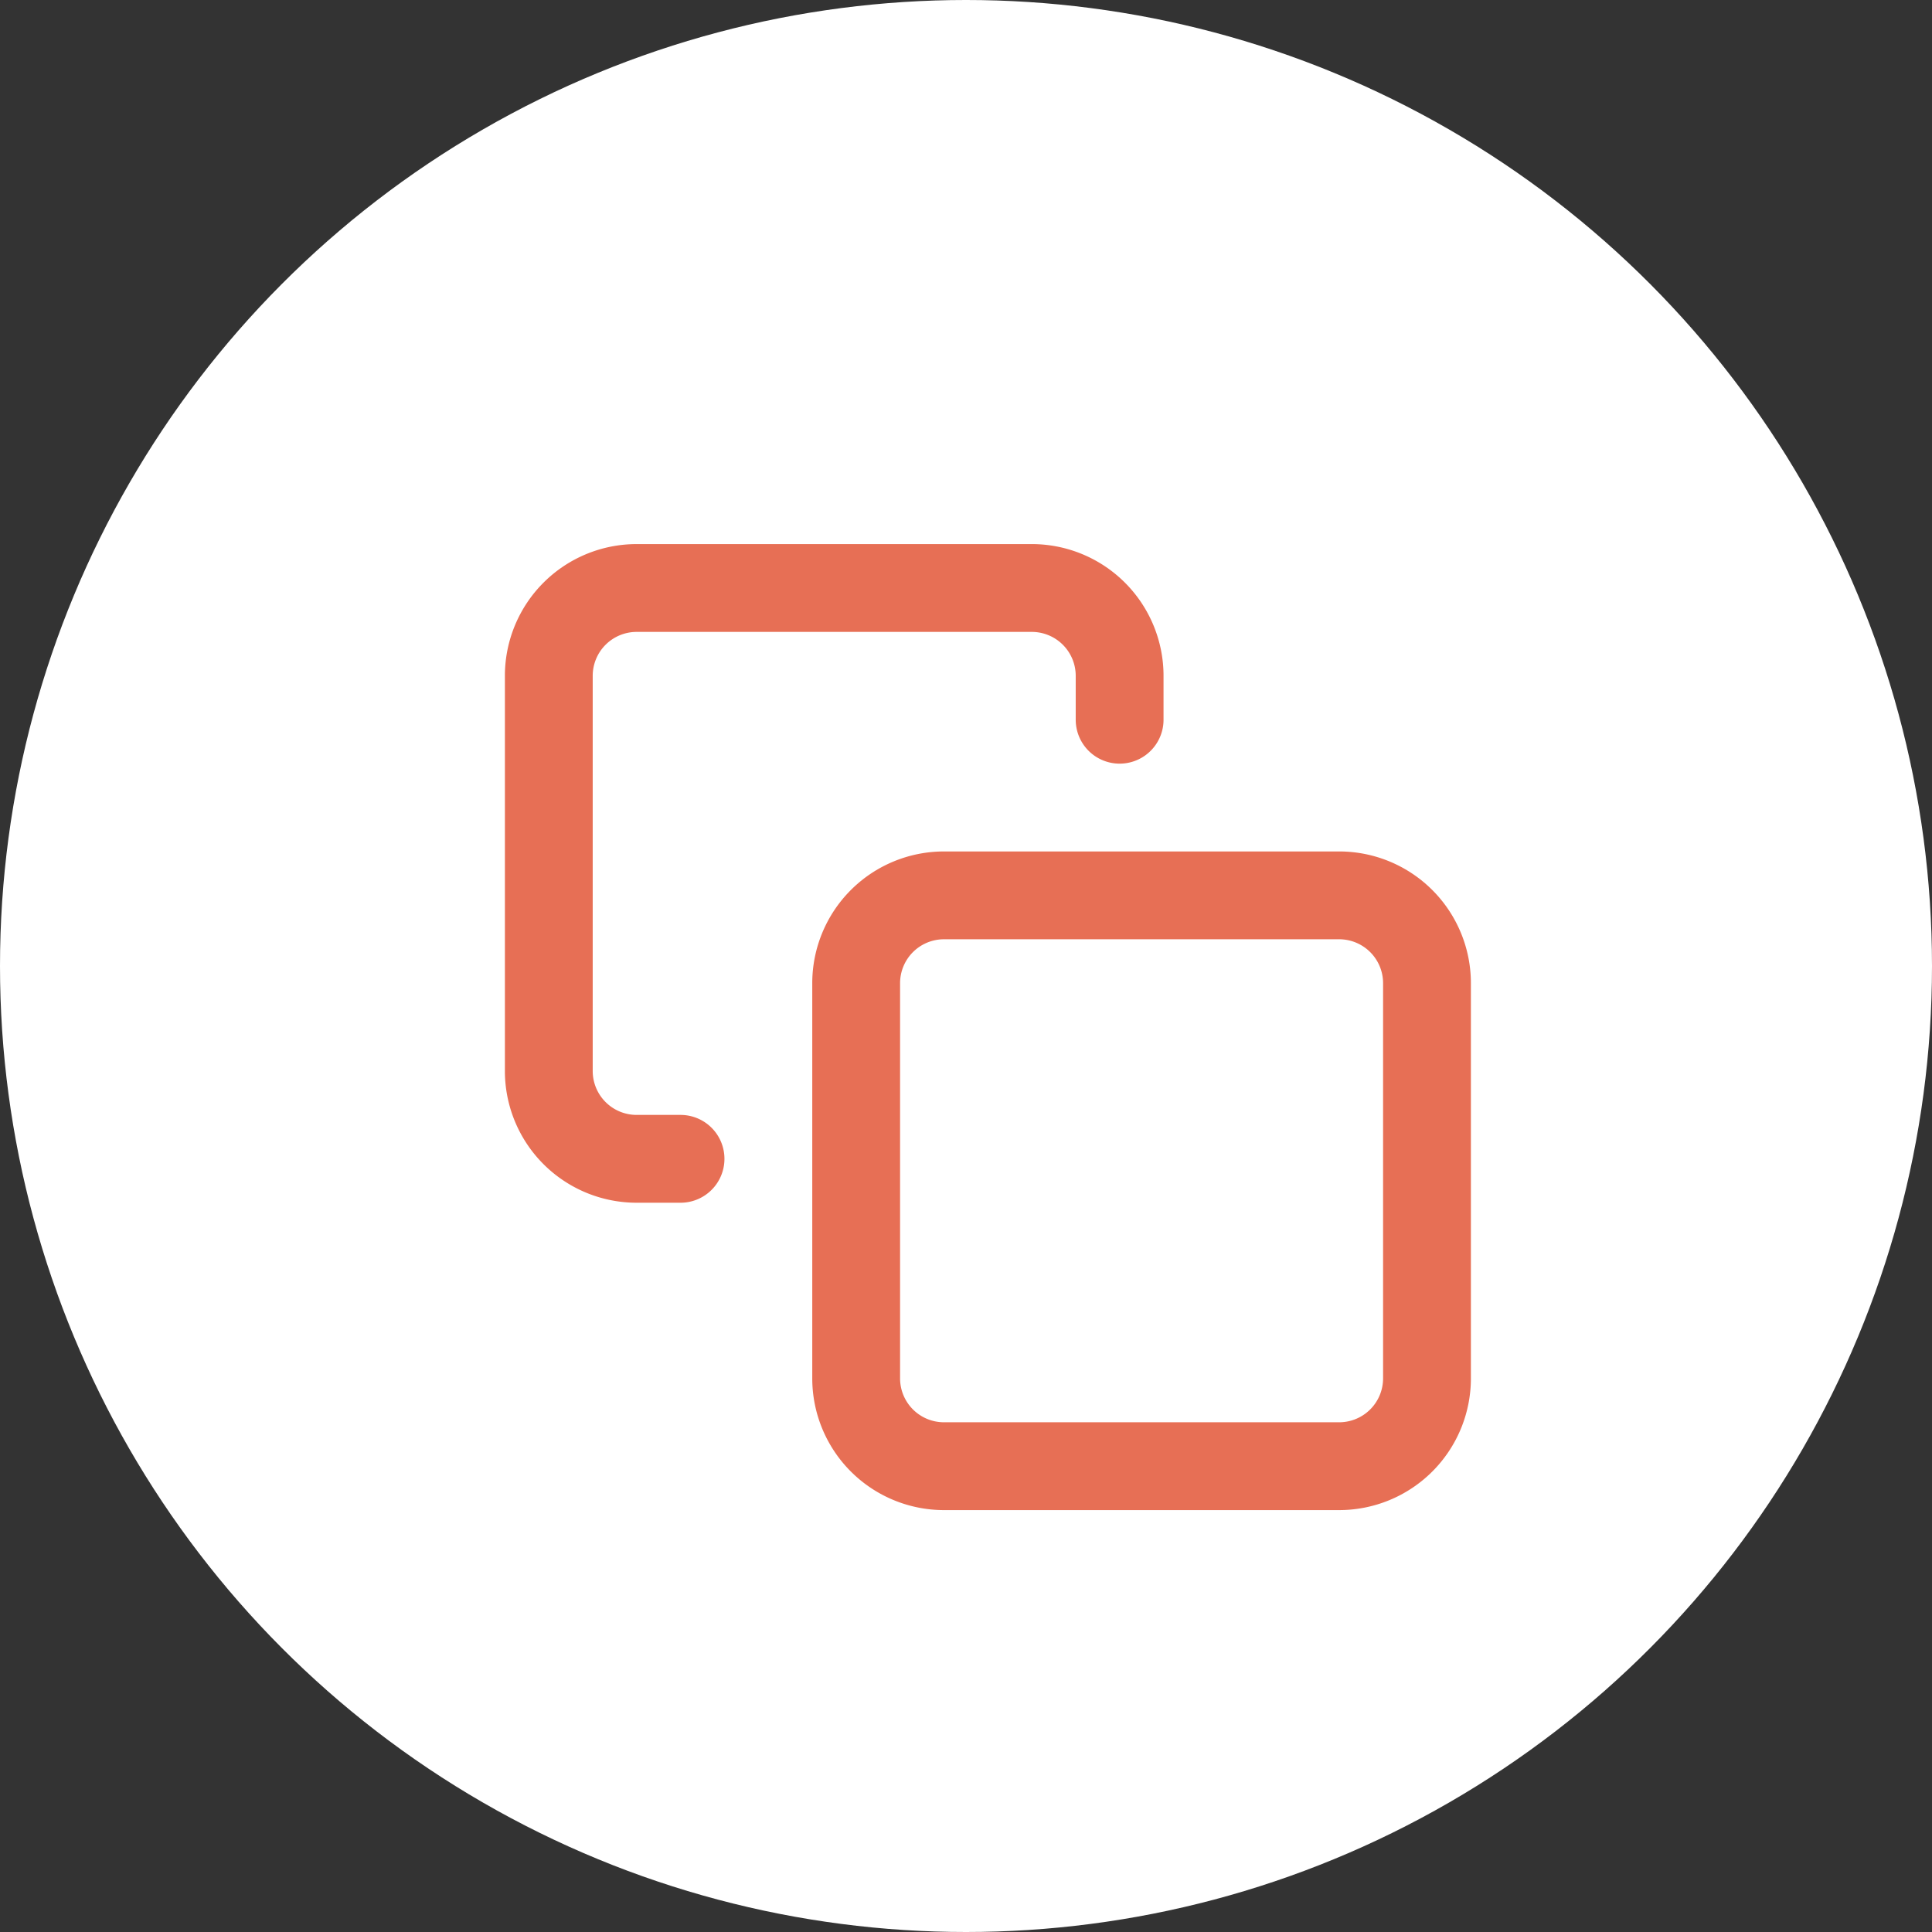
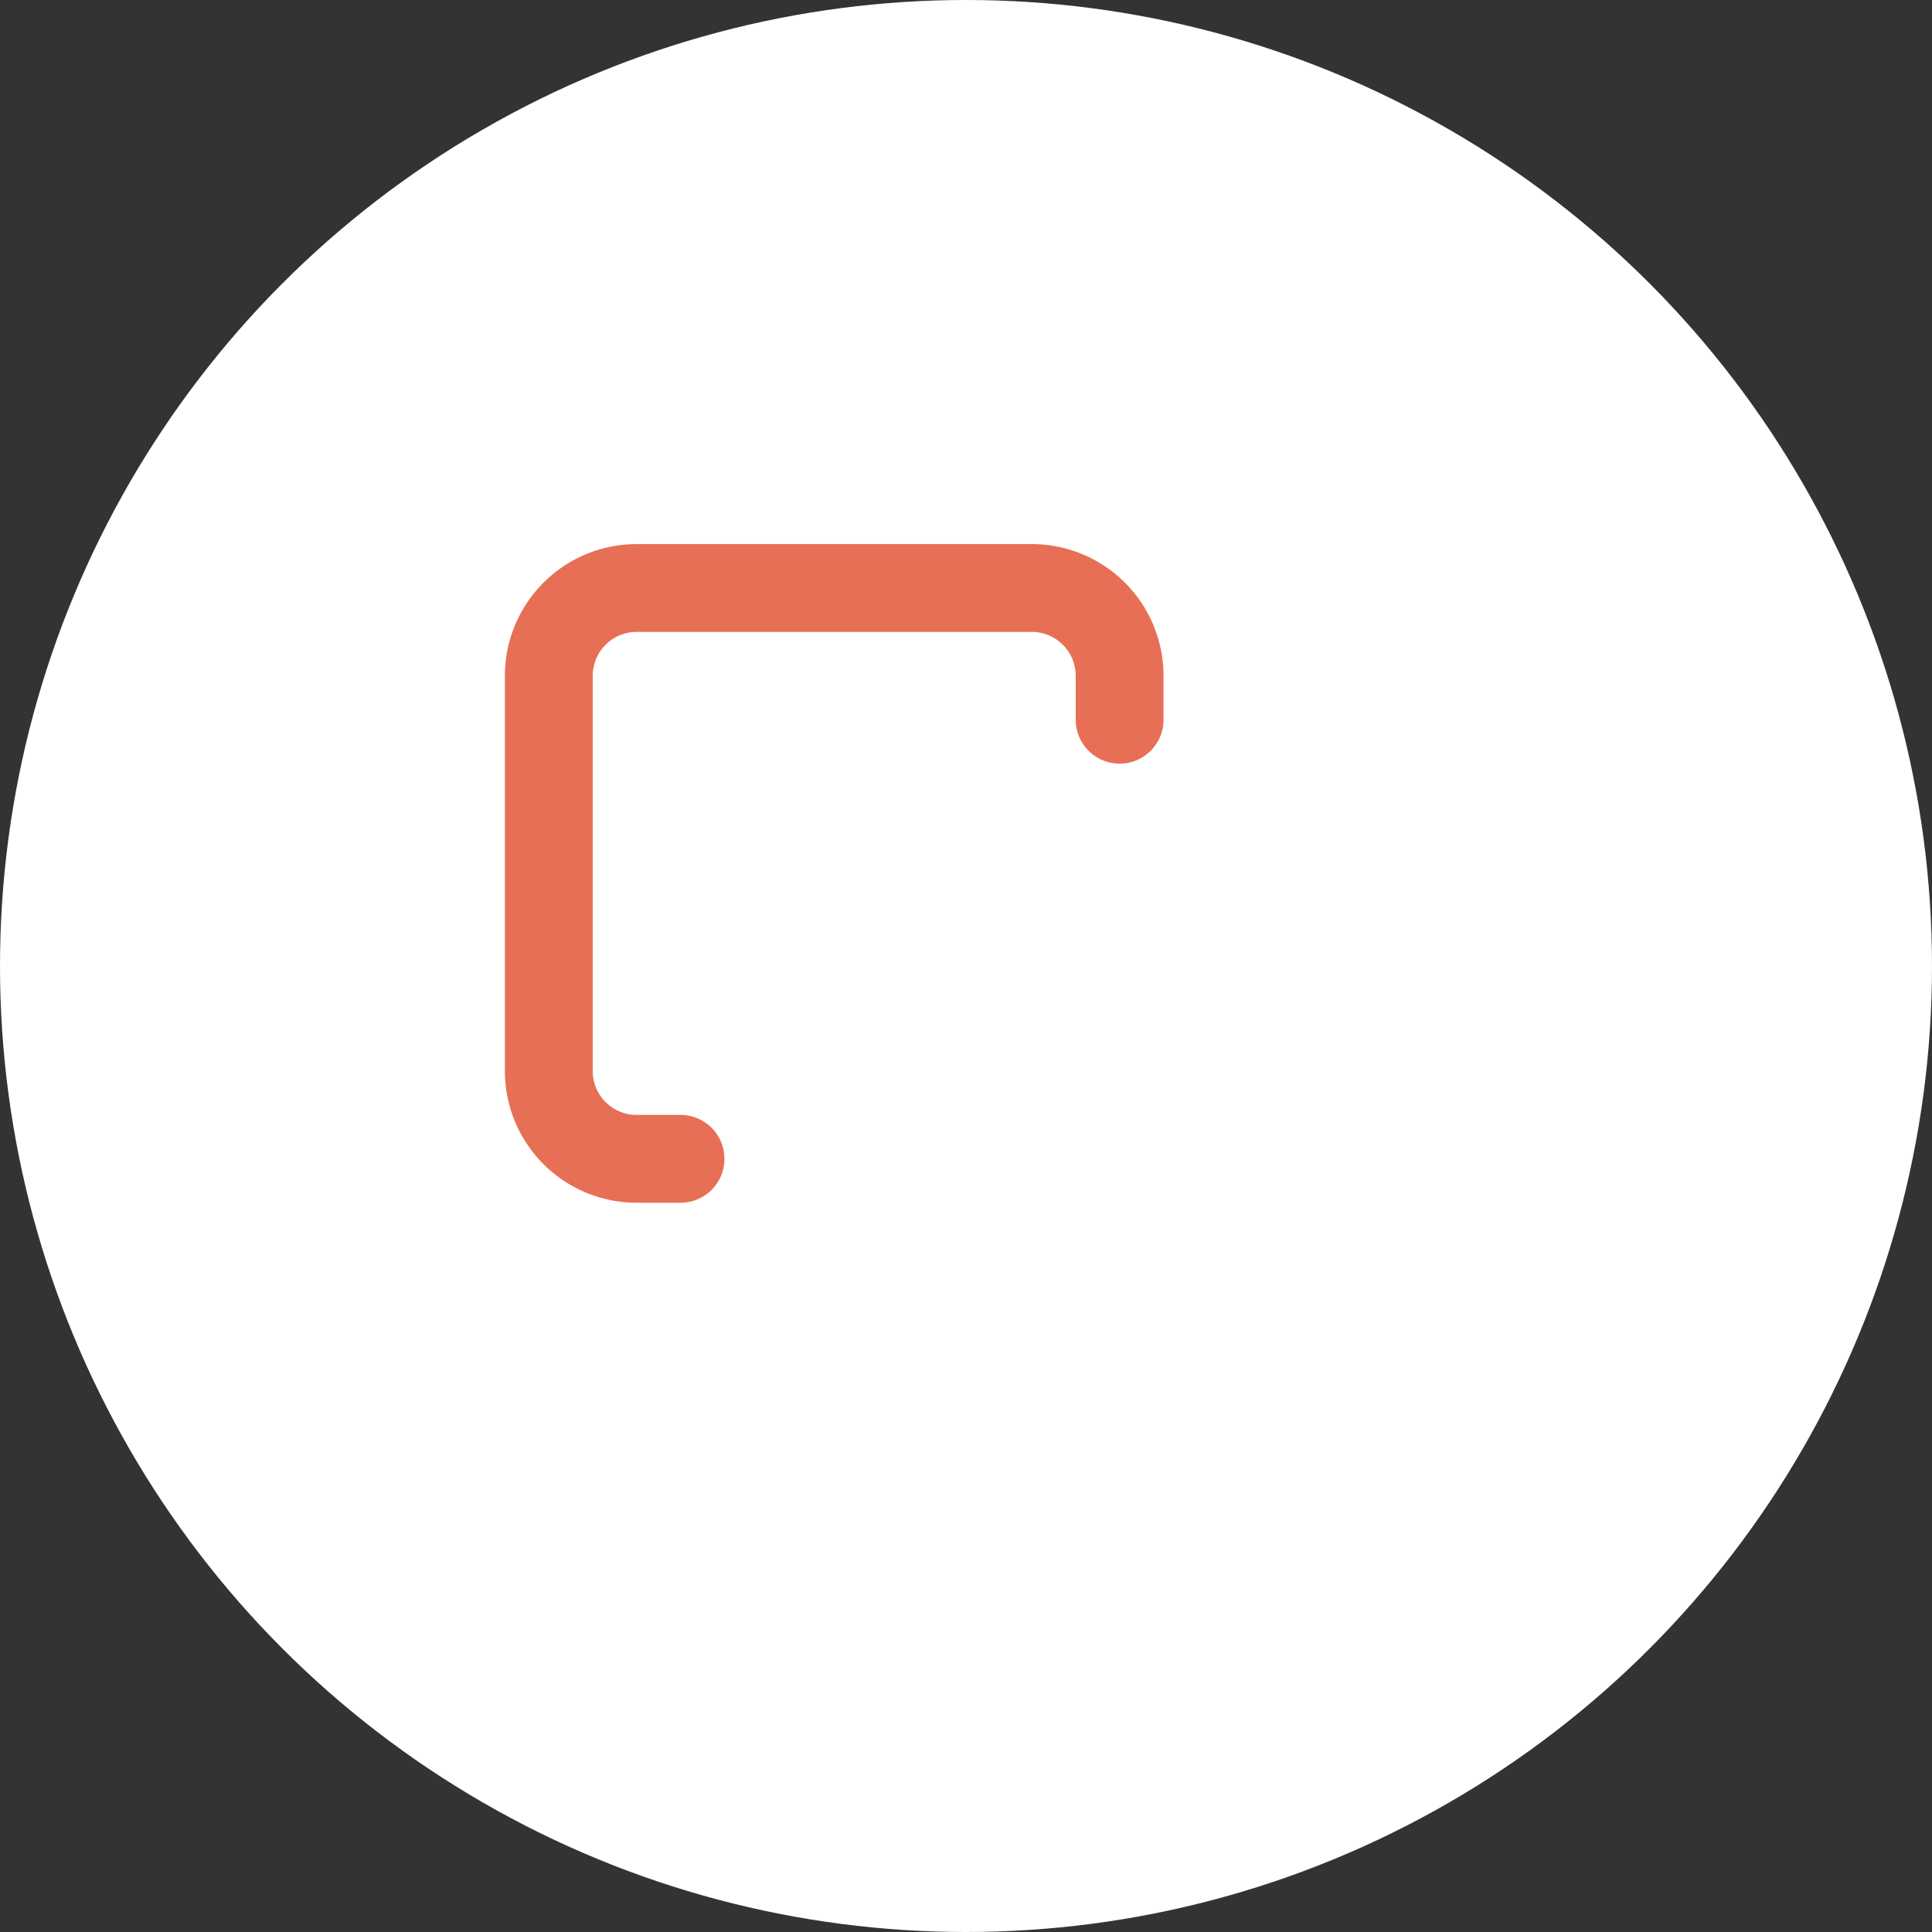
<svg xmlns="http://www.w3.org/2000/svg" width="66" height="66" viewBox="0 0 66 66">
  <rect x="0" y="0" width="66" height="66" fill="#333333" stroke="none" />
  <g id="copy" transform="translate(-207 -8955)">
    <circle id="Ellipse_20" data-name="Ellipse 20" cx="33" cy="33" r="33" transform="translate(207 8955)" fill="#fff" />
    <g id="Icon_feather-copy" data-name="Icon feather-copy" transform="translate(222.748 8972.087)">
-       <path id="Path_36" data-name="Path 36" d="M16.5,13.5H30a3,3,0,0,1,3,3V30a3,3,0,0,1-3,3H16.5a3,3,0,0,1-3-3V16.5A3,3,0,0,1,16.5,13.5Z" fill="none" stroke="#e76f55" stroke-linecap="round" stroke-linejoin="round" stroke-width="3" />
      <path id="Path_37" data-name="Path 37" d="M7.5,22.5H6a3,3,0,0,1-3-3V6A3,3,0,0,1,6,3H19.5a3,3,0,0,1,3,3V7.5" fill="none" stroke="#e76f55" stroke-linecap="round" stroke-linejoin="round" stroke-width="3" />
    </g>
  </g>
</svg>